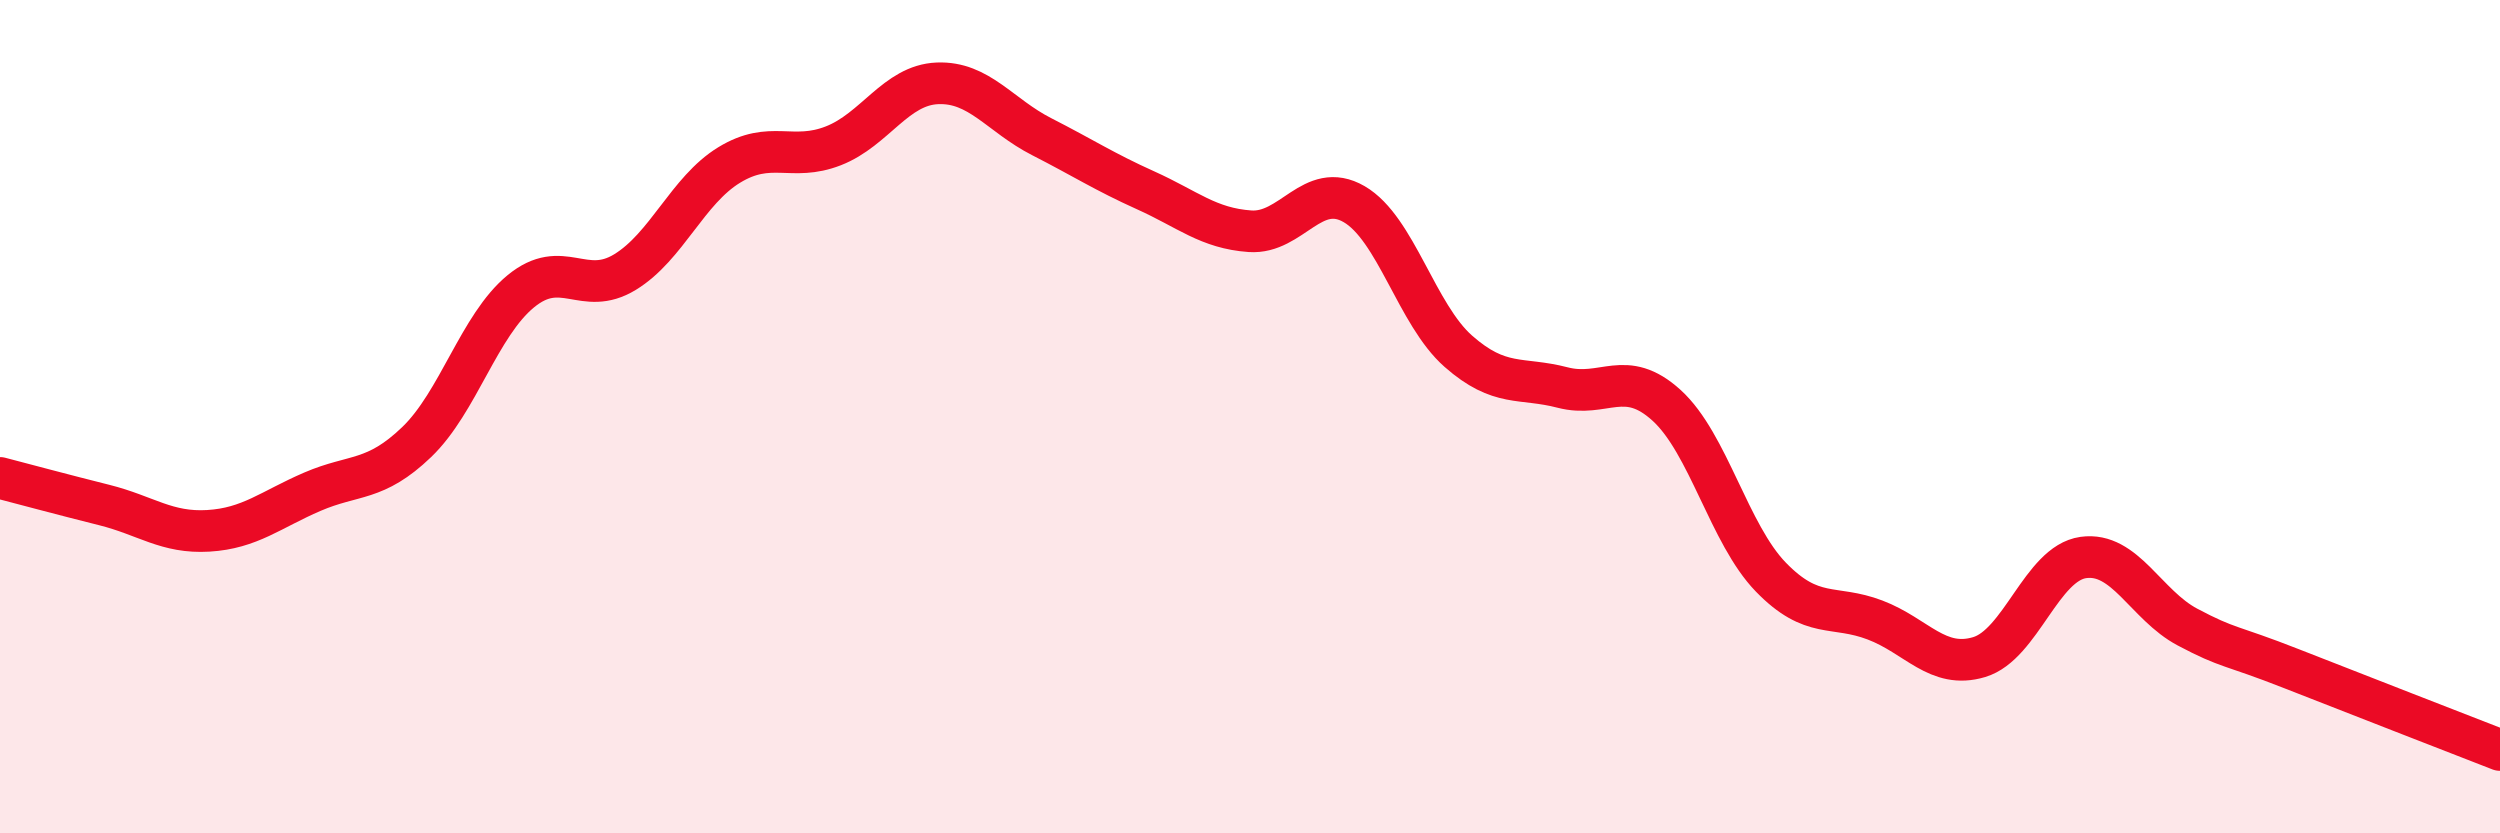
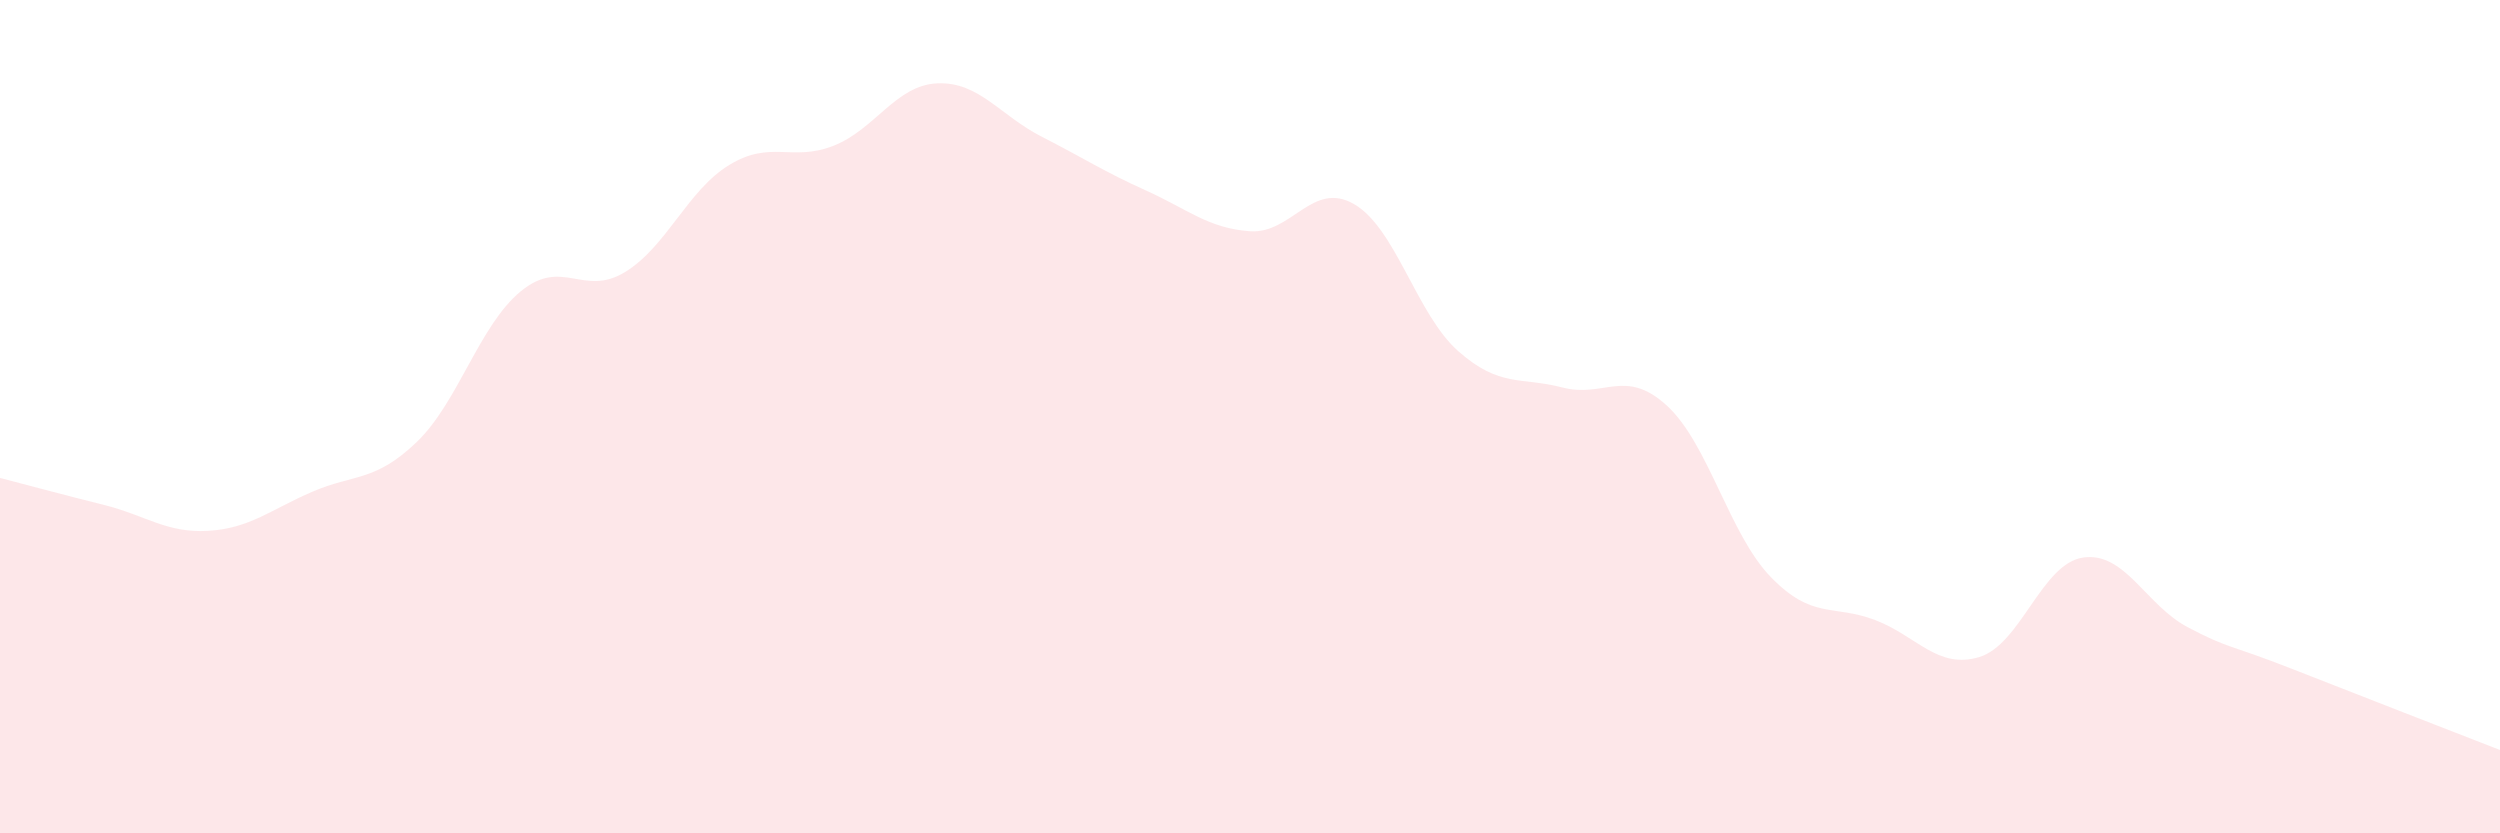
<svg xmlns="http://www.w3.org/2000/svg" width="60" height="20" viewBox="0 0 60 20">
  <path d="M 0,11.47 C 0.5,11.6 1.5,11.87 2.5,12.12 C 3.5,12.37 4,12.8 5,12.74 C 6,12.68 6.5,12.23 7.5,11.8 C 8.5,11.37 9,11.57 10,10.61 C 11,9.65 11.5,7.81 12.5,6.99 C 13.5,6.17 14,7.14 15,6.53 C 16,5.92 16.5,4.57 17.5,3.96 C 18.5,3.35 19,3.89 20,3.5 C 21,3.11 21.5,2.04 22.5,2 C 23.5,1.96 24,2.77 25,3.28 C 26,3.79 26.5,4.12 27.5,4.57 C 28.5,5.02 29,5.48 30,5.55 C 31,5.62 31.5,4.32 32.5,4.9 C 33.5,5.48 34,7.55 35,8.43 C 36,9.31 36.5,9.04 37.5,9.3 C 38.5,9.56 39,8.82 40,9.73 C 41,10.64 41.5,12.82 42.5,13.85 C 43.5,14.88 44,14.5 45,14.88 C 46,15.26 46.5,16.07 47.5,15.77 C 48.5,15.47 49,13.52 50,13.38 C 51,13.24 51.5,14.52 52.5,15.05 C 53.5,15.58 53.5,15.46 55,16.05 C 56.5,16.64 59,17.61 60,18L60 20L0 20Z" fill="#EB0A25" opacity="0.1" stroke-linecap="round" stroke-linejoin="round" />
-   <path d="M 0,11.47 C 0.5,11.6 1.5,11.87 2.5,12.12 C 3.5,12.37 4,12.8 5,12.74 C 6,12.68 6.5,12.23 7.5,11.8 C 8.5,11.37 9,11.57 10,10.61 C 11,9.65 11.5,7.81 12.5,6.99 C 13.5,6.17 14,7.14 15,6.53 C 16,5.92 16.5,4.57 17.5,3.96 C 18.5,3.35 19,3.89 20,3.5 C 21,3.11 21.5,2.04 22.5,2 C 23.5,1.96 24,2.77 25,3.28 C 26,3.79 26.5,4.12 27.5,4.57 C 28.5,5.02 29,5.48 30,5.55 C 31,5.62 31.5,4.32 32.5,4.9 C 33.5,5.48 34,7.55 35,8.43 C 36,9.31 36.5,9.04 37.5,9.3 C 38.5,9.56 39,8.82 40,9.73 C 41,10.64 41.5,12.82 42.5,13.85 C 43.5,14.88 44,14.5 45,14.88 C 46,15.26 46.5,16.07 47.5,15.77 C 48.5,15.47 49,13.52 50,13.38 C 51,13.24 51.5,14.52 52.5,15.05 C 53.5,15.58 53.5,15.46 55,16.05 C 56.5,16.64 59,17.61 60,18" stroke="#EB0A25" stroke-width="1" fill="none" stroke-linecap="round" stroke-linejoin="round" />
</svg>